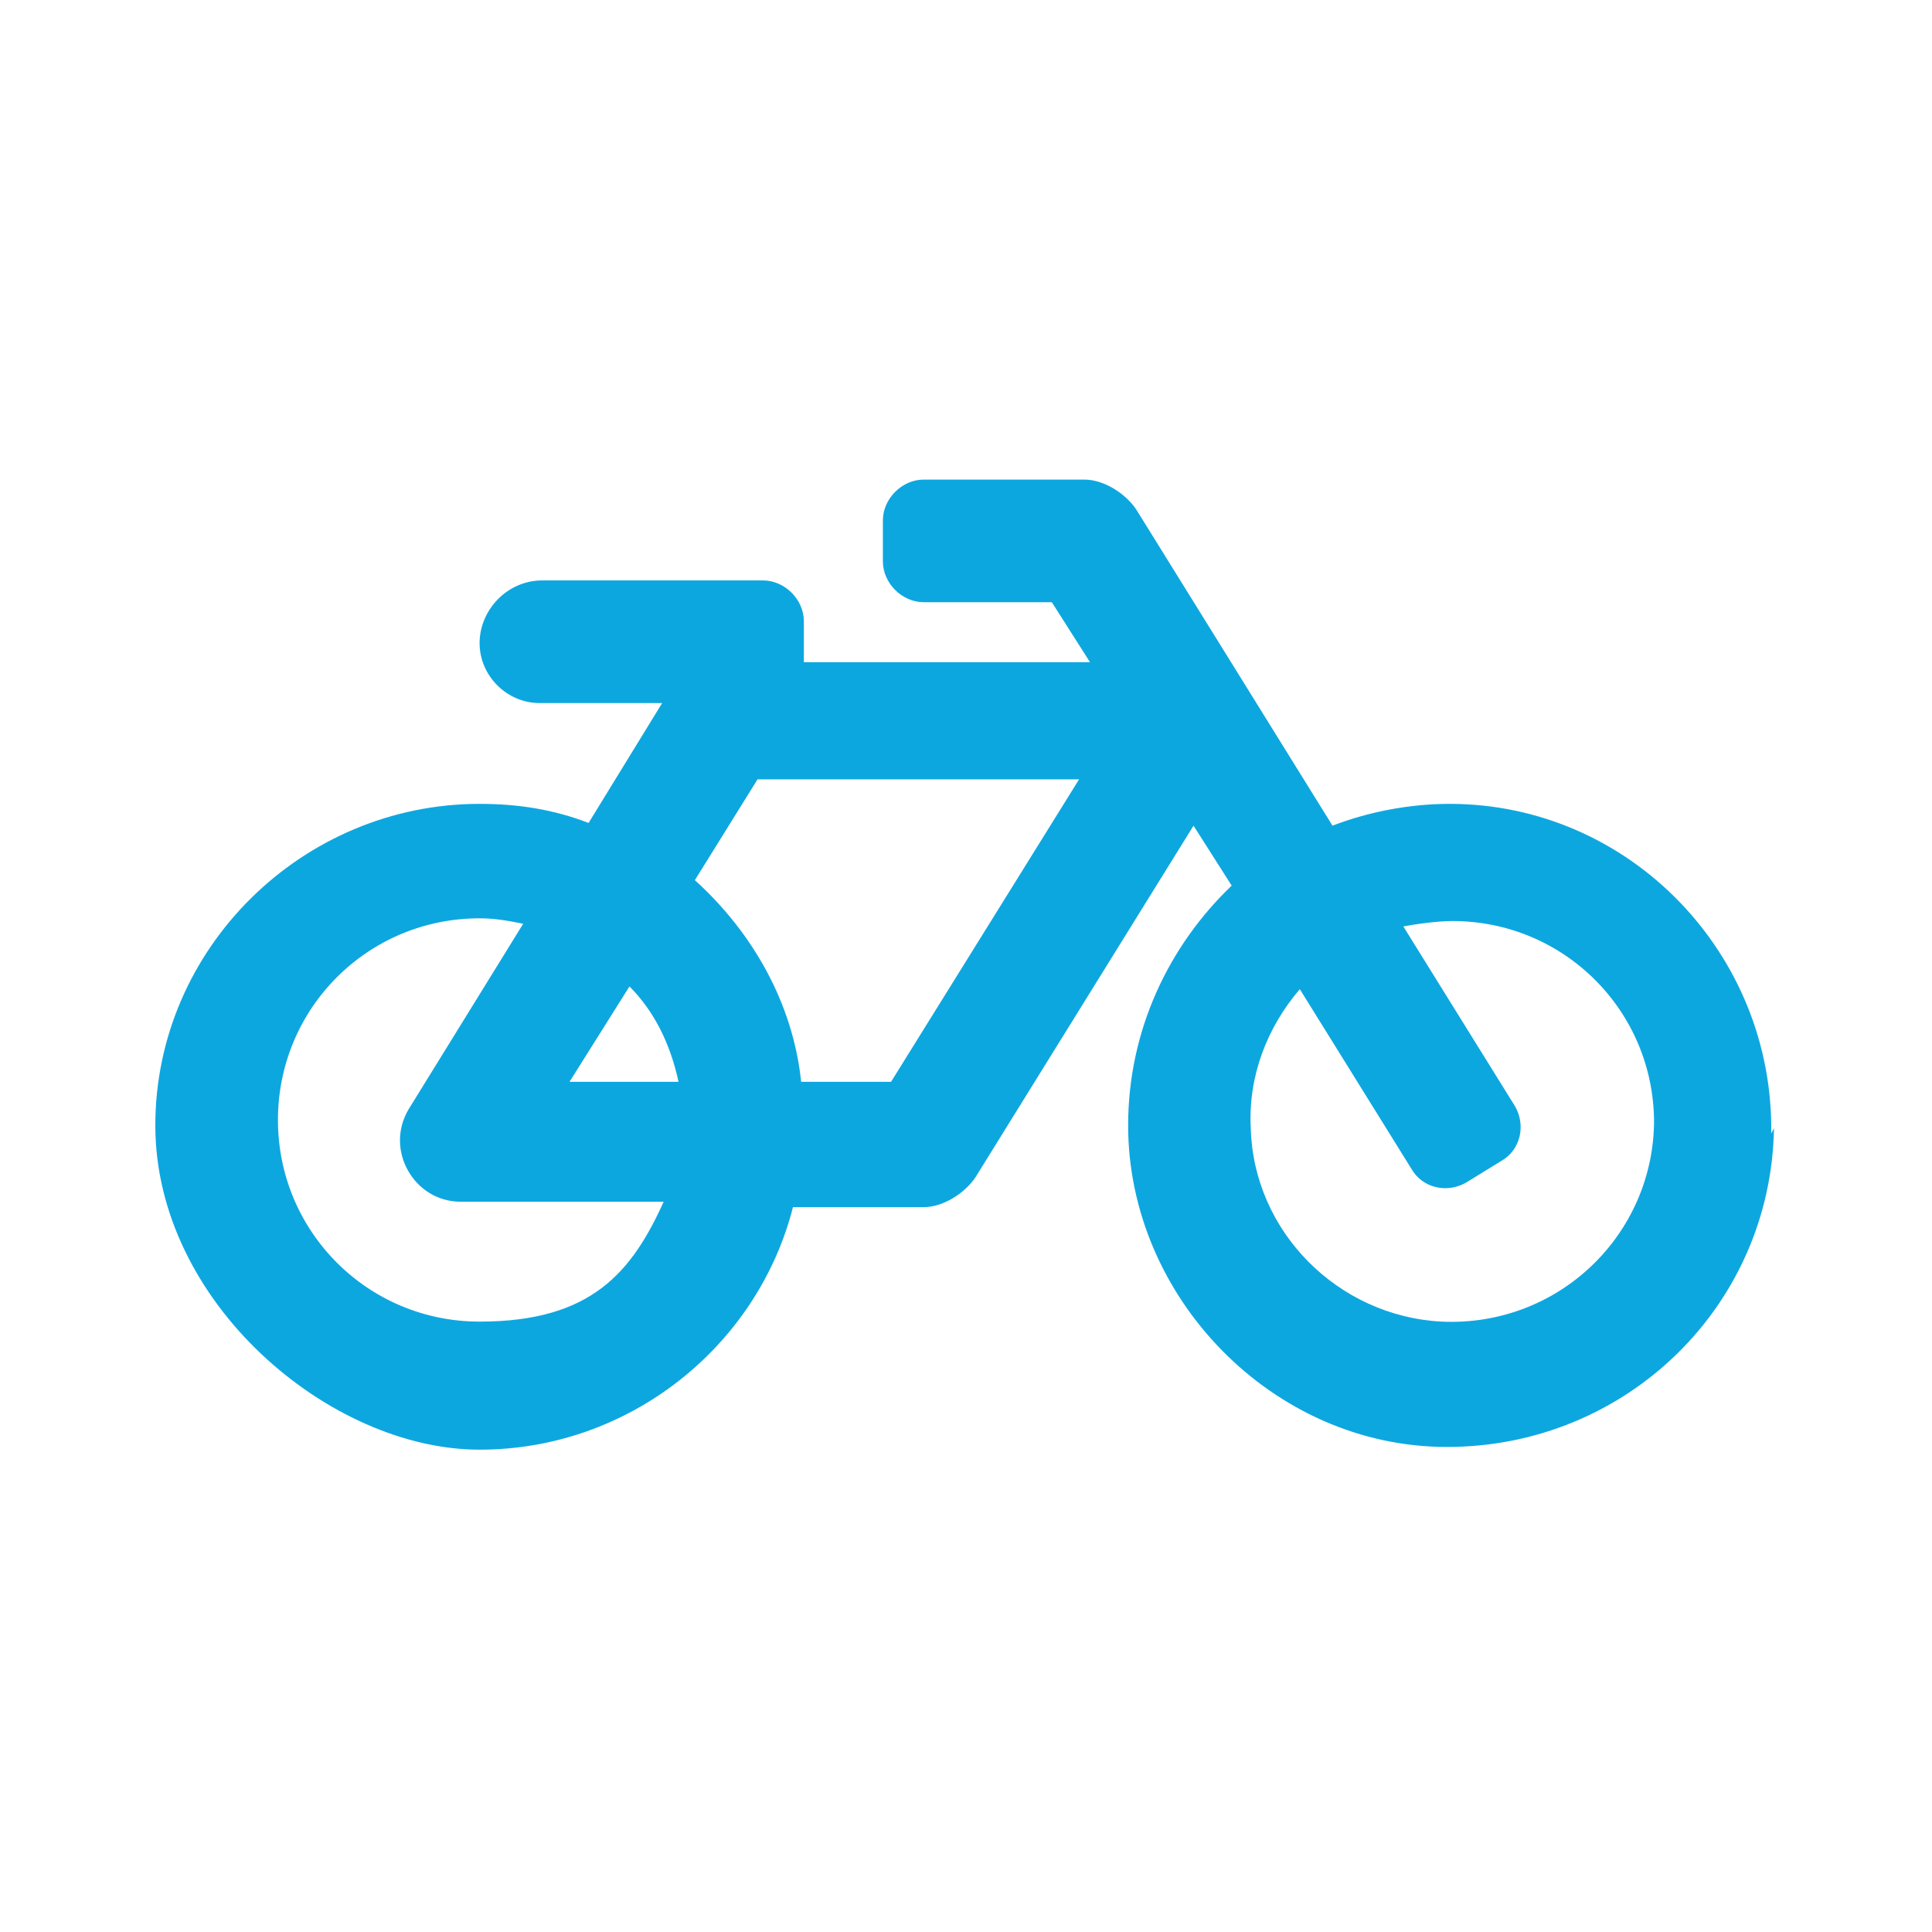
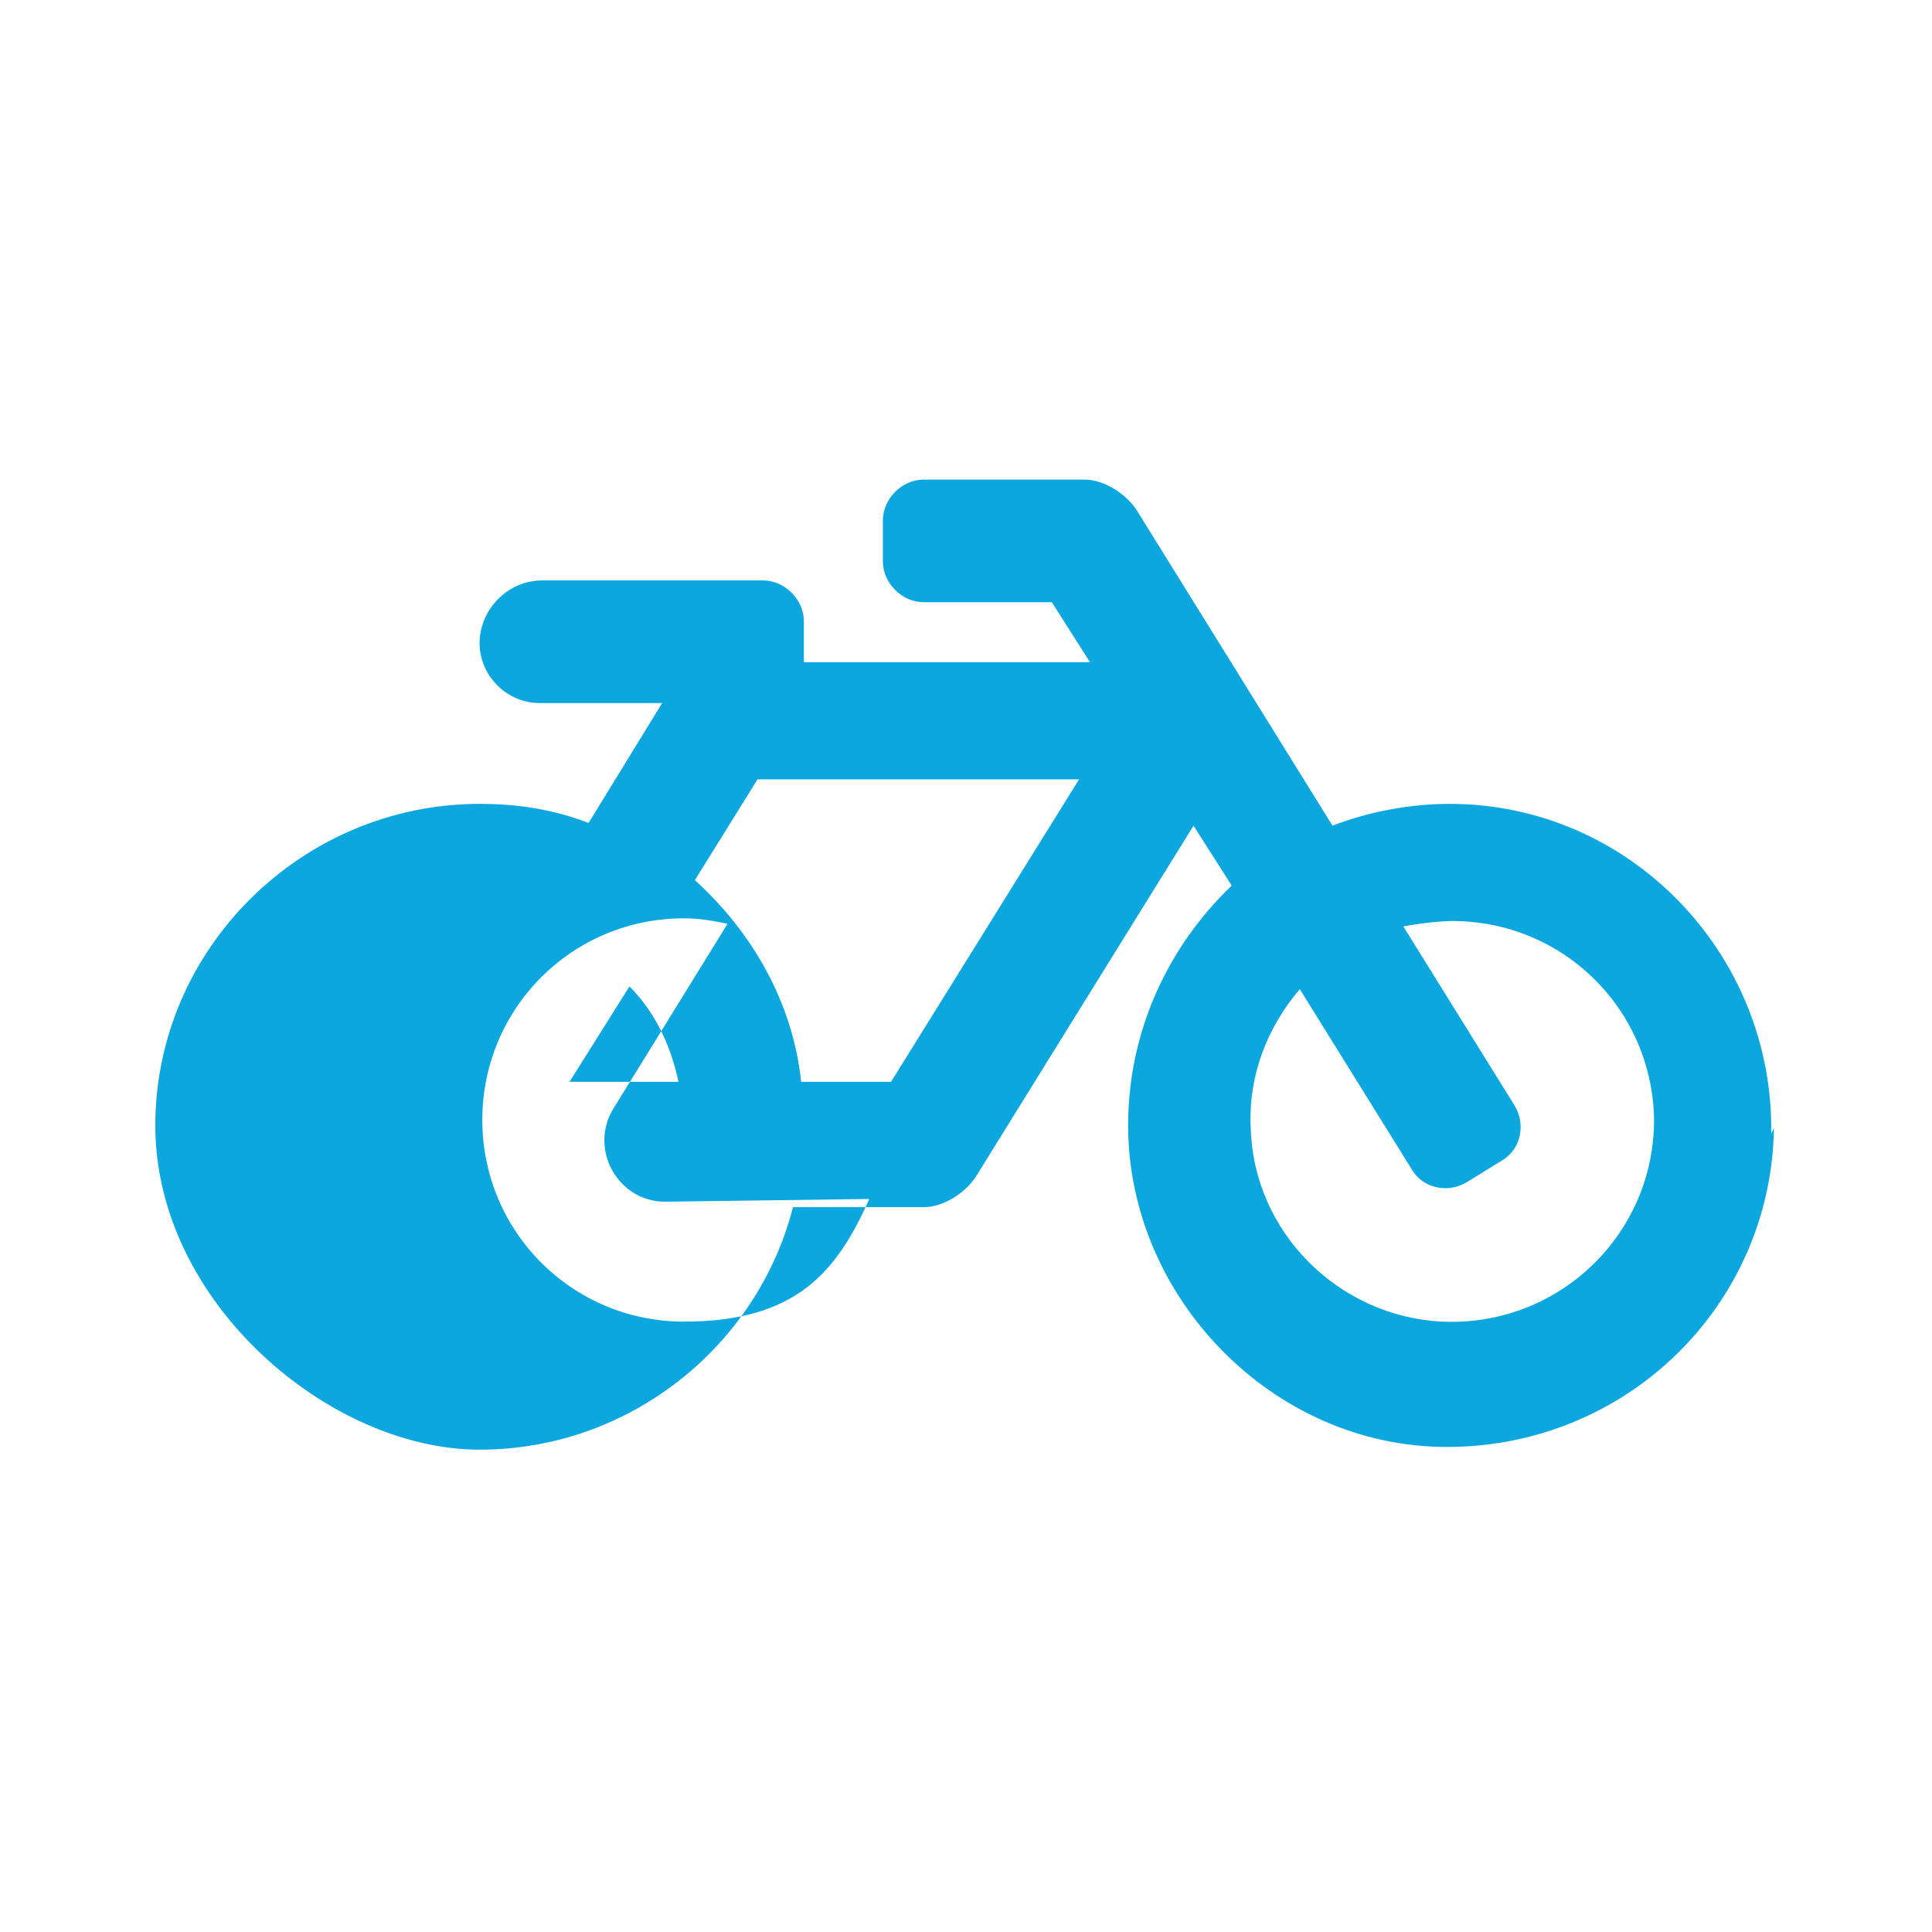
<svg xmlns="http://www.w3.org/2000/svg" version="1.1" viewBox="0 0 70.9 70.9">
  <defs>
    <style>
      .cls-1 {
        fill: #0da7e0;
      }
    </style>
  </defs>
  <g>
    <g id="Ebene_1">
-       <path class="cls-1" d="M65.1,41.4c-.1,6.5-5.4,11.7-12,11.7-6.4,0-11.7-5.5-11.7-11.8,0-3.5,1.5-6.6,3.8-8.8l-1.4-2.2-8,12.9c-.4.6-1.2,1.1-1.9,1.1h-4.8c-1.3,5.1-6,8.9-11.5,8.9s-11.9-5.4-11.9-11.9c0-6.5,5.4-11.8,11.9-11.8,1.4,0,2.7.2,4,.7l2.7-4.4h-4.5c-1.2,0-2.2-1-2.2-2.2,0-1.2,1-2.3,2.3-2.3h8.1c.8,0,1.5.7,1.5,1.5v1.5h10.5l-1.4-2.2h-4.7c-.8,0-1.5-.7-1.5-1.5v-1.5c0-.8.7-1.5,1.5-1.5h5.9c.7,0,1.5.5,1.9,1.1l7.2,11.6c1.3-.5,2.8-.8,4.3-.8,6.6,0,11.9,5.5,11.8,12.1ZM24.4,44.1h-7.5c-1.7,0-2.8-1.9-1.9-3.4l4.2-6.8c-.5-.1-1-.2-1.6-.2-4.1,0-7.4,3.3-7.4,7.4s3.3,7.4,7.4,7.4,5.6-1.8,6.8-4.5ZM20.9,39.7h4c-.3-1.4-.9-2.6-1.8-3.5l-2.2,3.5ZM39.6,28.6h-11.8l-2.3,3.7c2.1,1.9,3.6,4.5,3.9,7.4h3.3l6.9-11.1ZM60.7,41.2c0-4.1-3.3-7.4-7.4-7.4h0c-.5,0-1.3.1-1.8.2l4.1,6.6c.4.7.2,1.6-.5,2l-1.3.8c-.7.4-1.6.2-2-.5l-4.1-6.6c-1.2,1.4-1.9,3.2-1.8,5.1.1,3.8,3.2,6.9,7,7.1,4.3.2,7.8-3.2,7.8-7.4Z" />
+       <path class="cls-1" d="M65.1,41.4c-.1,6.5-5.4,11.7-12,11.7-6.4,0-11.7-5.5-11.7-11.8,0-3.5,1.5-6.6,3.8-8.8l-1.4-2.2-8,12.9c-.4.6-1.2,1.1-1.9,1.1h-4.8c-1.3,5.1-6,8.9-11.5,8.9s-11.9-5.4-11.9-11.9c0-6.5,5.4-11.8,11.9-11.8,1.4,0,2.7.2,4,.7l2.7-4.4h-4.5c-1.2,0-2.2-1-2.2-2.2,0-1.2,1-2.3,2.3-2.3h8.1c.8,0,1.5.7,1.5,1.5v1.5h10.5l-1.4-2.2h-4.7c-.8,0-1.5-.7-1.5-1.5v-1.5c0-.8.7-1.5,1.5-1.5h5.9c.7,0,1.5.5,1.9,1.1l7.2,11.6c1.3-.5,2.8-.8,4.3-.8,6.6,0,11.9,5.5,11.8,12.1ZM24.4,44.1c-1.7,0-2.8-1.9-1.9-3.4l4.2-6.8c-.5-.1-1-.2-1.6-.2-4.1,0-7.4,3.3-7.4,7.4s3.3,7.4,7.4,7.4,5.6-1.8,6.8-4.5ZM20.9,39.7h4c-.3-1.4-.9-2.6-1.8-3.5l-2.2,3.5ZM39.6,28.6h-11.8l-2.3,3.7c2.1,1.9,3.6,4.5,3.9,7.4h3.3l6.9-11.1ZM60.7,41.2c0-4.1-3.3-7.4-7.4-7.4h0c-.5,0-1.3.1-1.8.2l4.1,6.6c.4.7.2,1.6-.5,2l-1.3.8c-.7.4-1.6.2-2-.5l-4.1-6.6c-1.2,1.4-1.9,3.2-1.8,5.1.1,3.8,3.2,6.9,7,7.1,4.3.2,7.8-3.2,7.8-7.4Z" />
    </g>
  </g>
</svg>